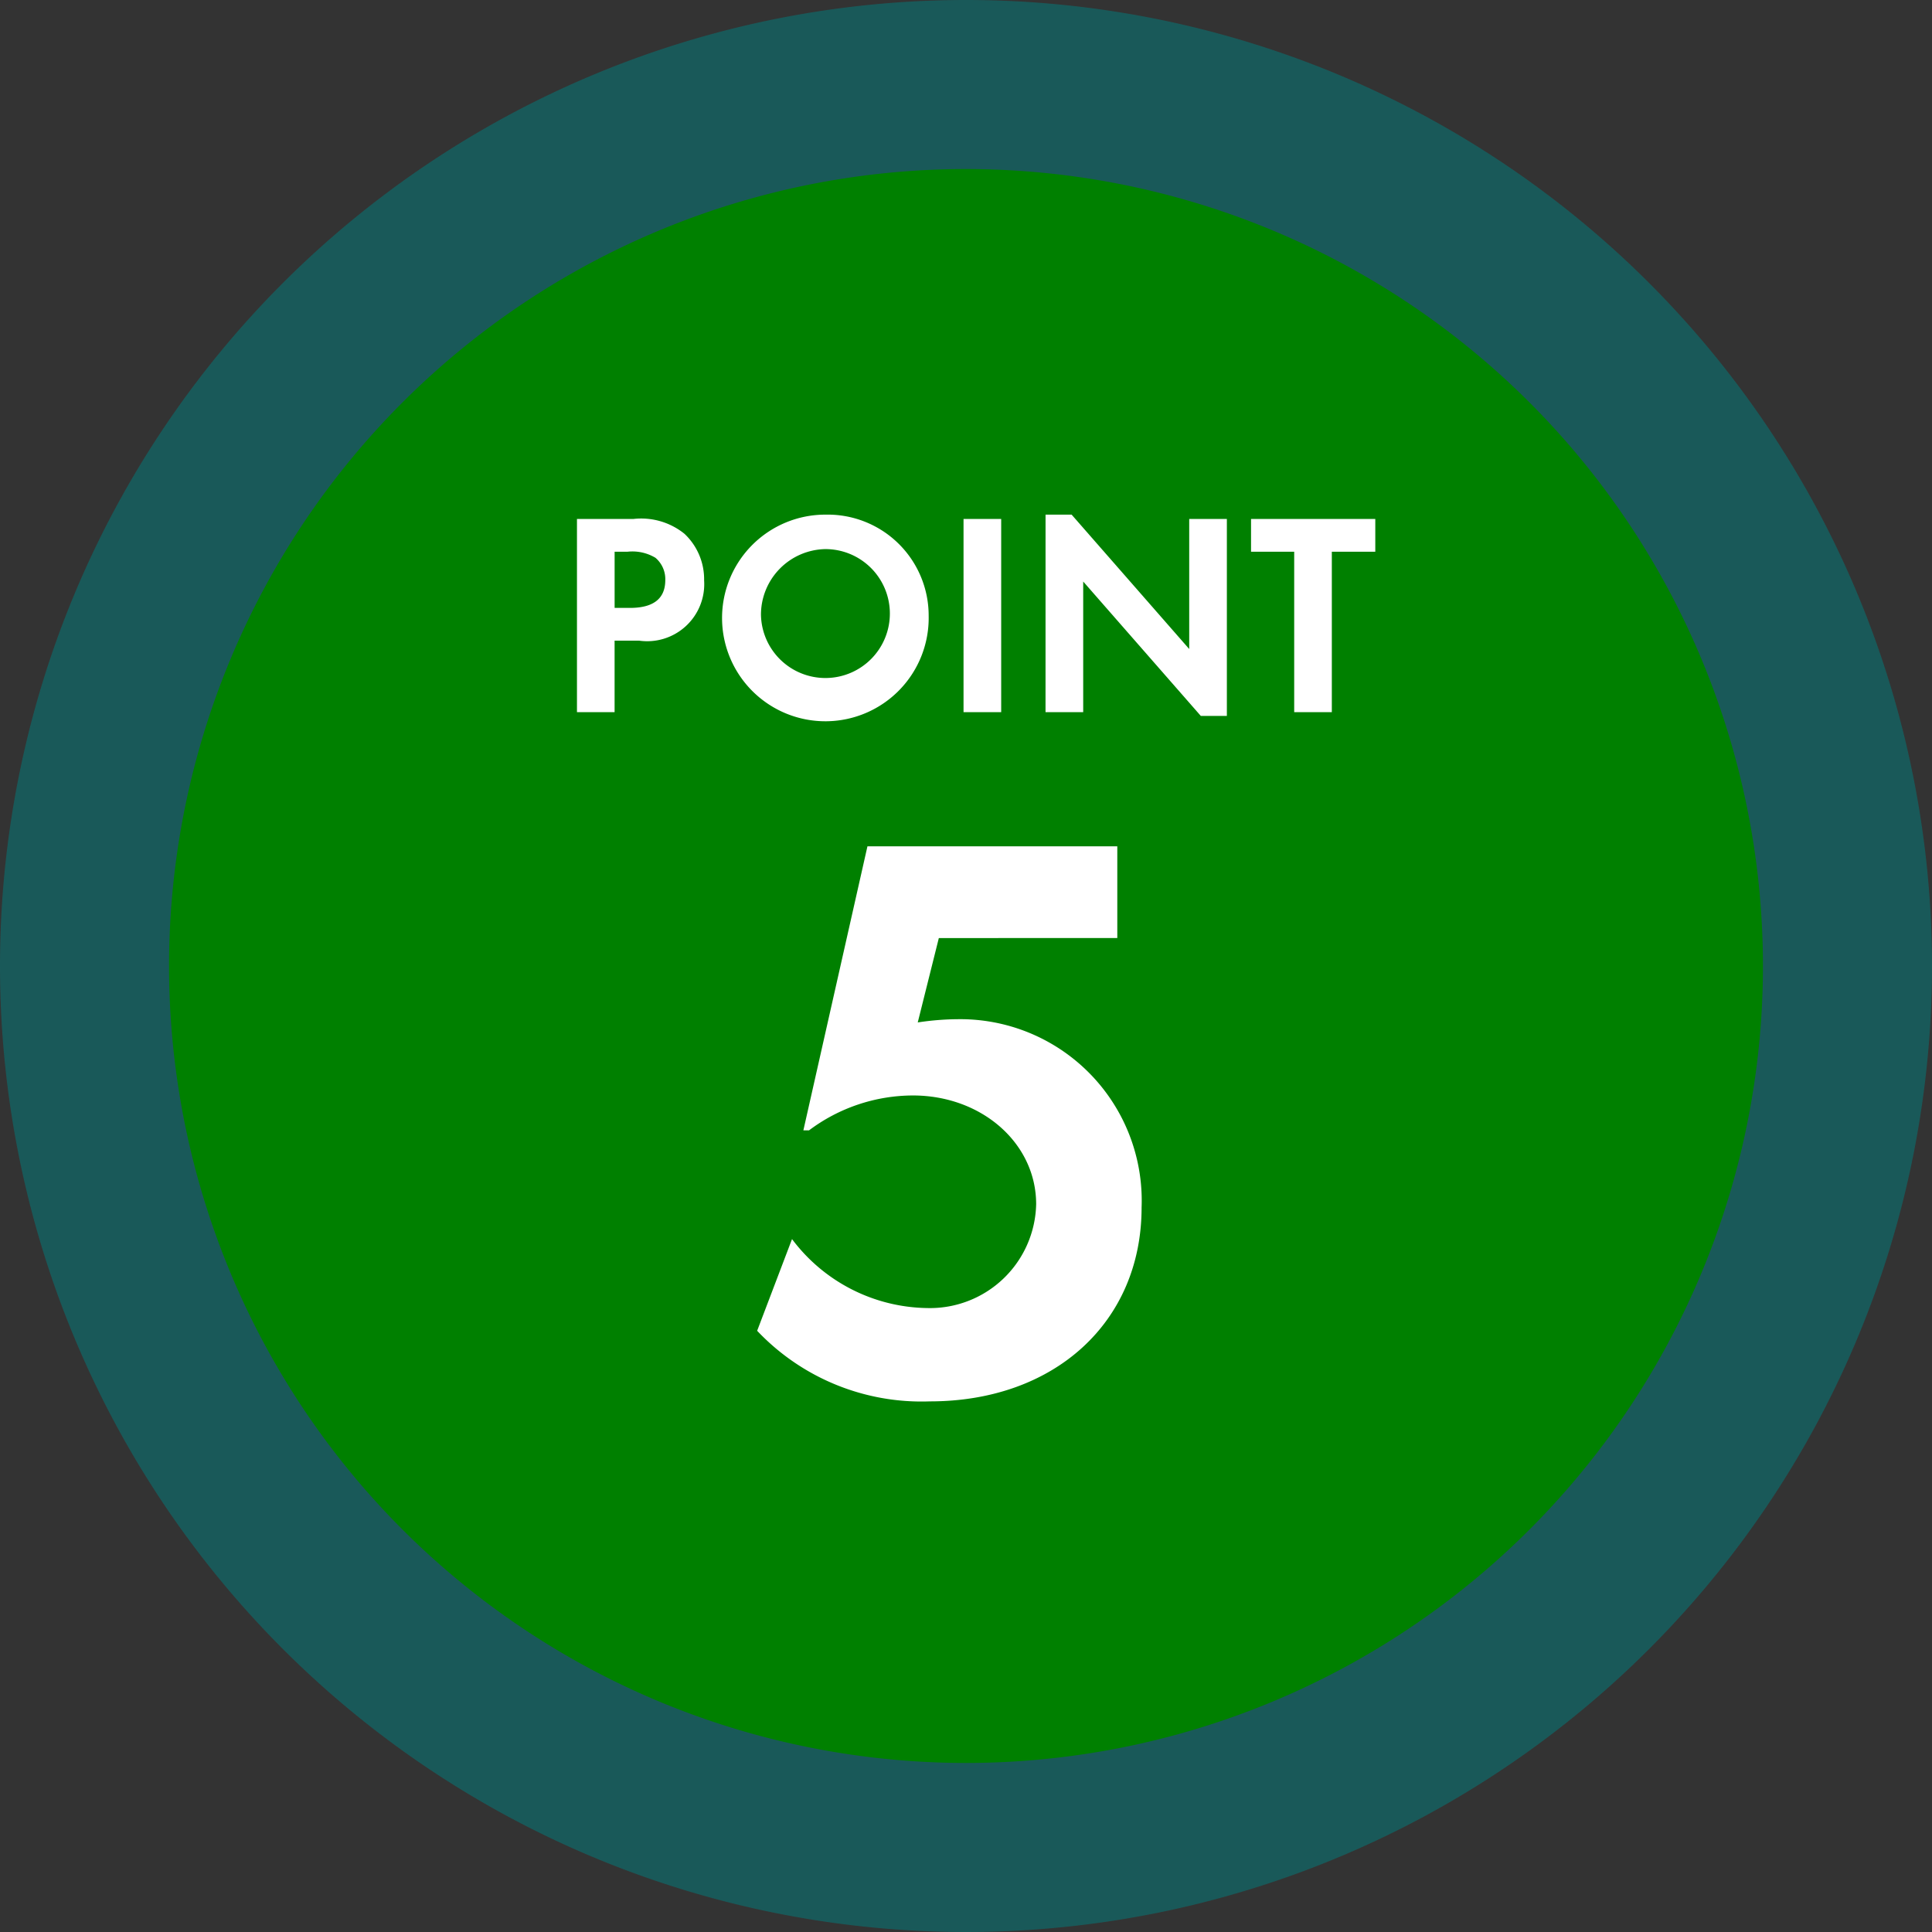
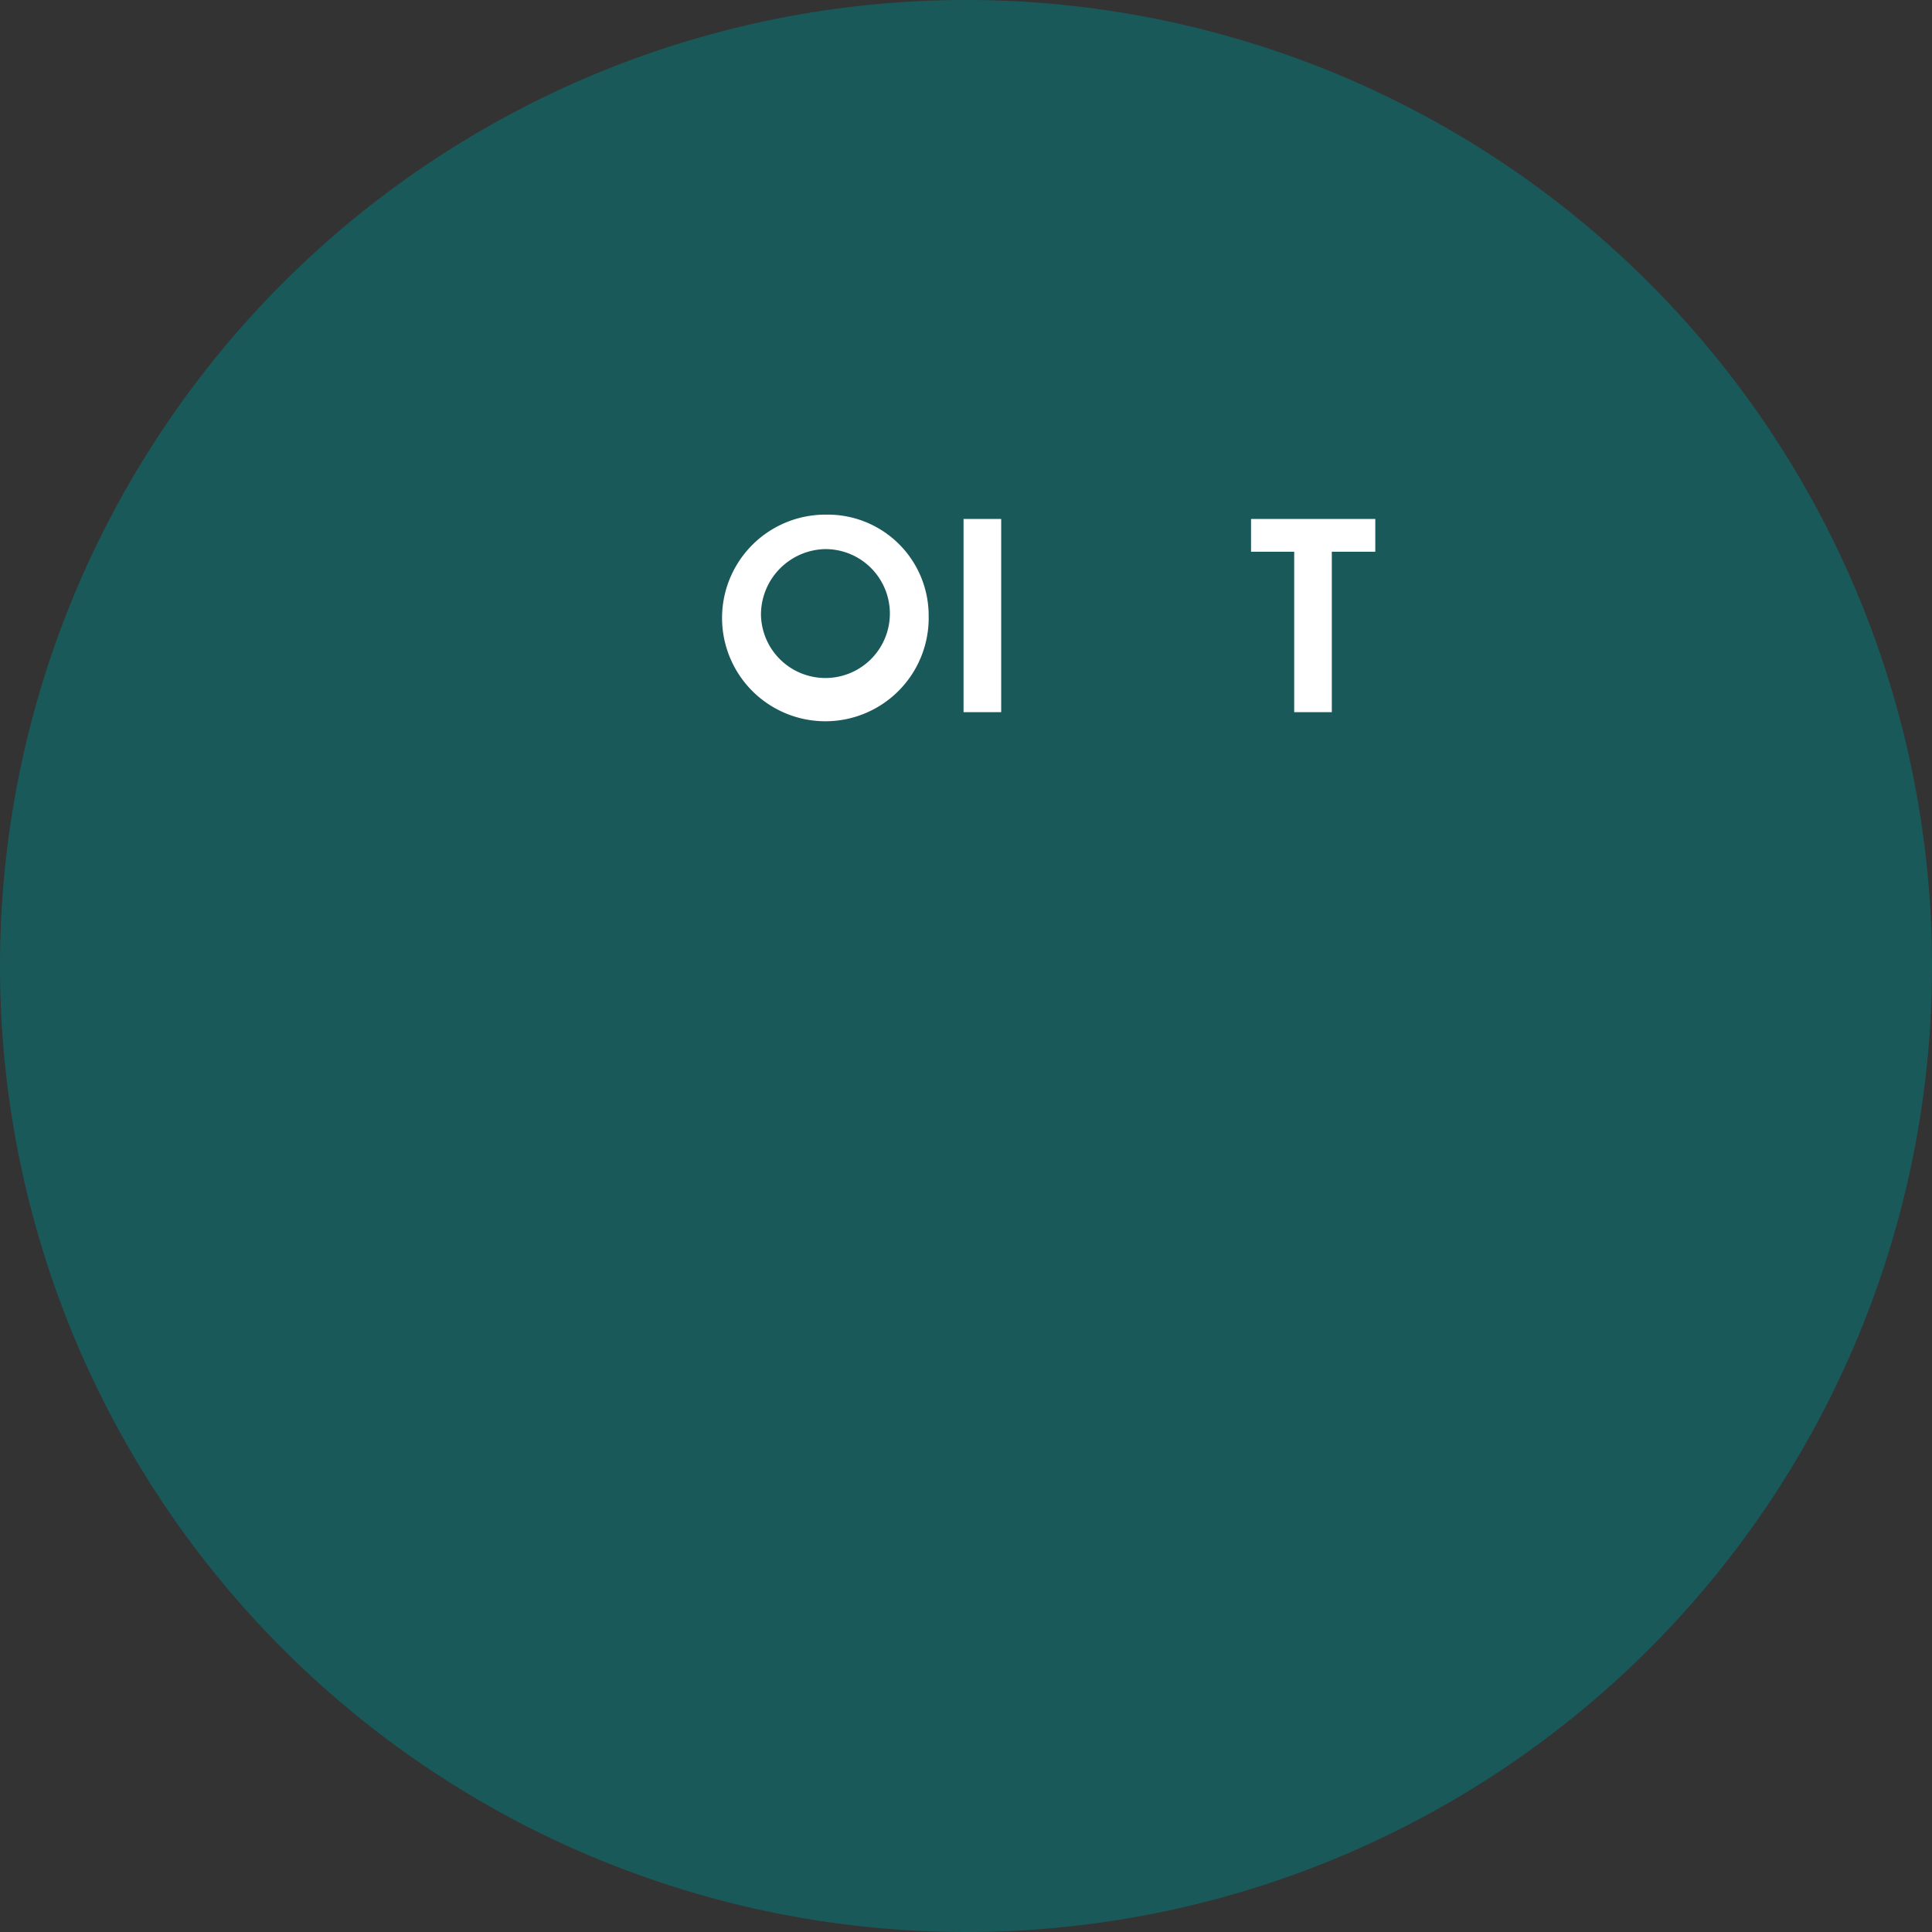
<svg xmlns="http://www.w3.org/2000/svg" xmlns:ns1="http://sodipodi.sourceforge.net/DTD/sodipodi-0.dtd" xmlns:ns2="http://www.inkscape.org/namespaces/inkscape" width="80" height="80" viewBox="0 0 80 80" version="1.1" id="svg22" ns1:docname="icon_point_05.svg" ns2:version="1.1.1 (3bf5ae0d25, 2021-09-20)">
  <rect x="0" y="0" width="80" height="80" fill="#333333" stroke="none" />
  <ns1:namedview id="namedview24" pagecolor="#ffffff" bordercolor="#666666" borderopacity="1.0" ns2:pageshadow="2" ns2:pageopacity="0.0" ns2:pagecheckerboard="0" showgrid="false" ns2:zoom="10.525" ns2:cx="39.952494" ns2:cy="40" ns2:window-width="1920" ns2:window-height="1046" ns2:window-x="-11" ns2:window-y="-11" ns2:window-maximized="1" ns2:current-layer="svg22" />
  <defs id="defs4">
    <style id="style2">.a,.b{fill:#0167df;fill-rule:evenodd;}.a{opacity:0.5;}.c{fill:#fff;}</style>
  </defs>
  <path class="a" d="M40,0A40,40,0,1,1,0,40,40.001,40.001,0,0,1,40,0Z" id="path6" style="fill:#008080" />
-   <path class="b" d="M40,7A33,33,0,1,1,7,40,32.999,32.999,0,0,1,40,7Z" id="path8" style="fill:#008000" />
-   <path class="c" d="M38.875,38.843l-.873,3.494a11.415,11.415,0,0,1,1.645-.134,7.515,7.515,0,0,1,7.624,7.795c0,4.737-3.593,8.03-8.766,8.03a9.375,9.375,0,0,1-7.153-2.923l1.444-3.797a7.119,7.119,0,0,0,5.608,2.856,4.398,4.398,0,0,0,4.501-4.301c0-2.52-2.251-4.502-5.105-4.502a7.193,7.193,0,0,0-4.299,1.444h-.235l2.653-11.76H46.265v3.797Z" id="path10" />
-   <path class="c" d="M25.449,29.489H23.891v-8h2.338a2.854,2.854,0,0,1,2.111.612,2.583,2.583,0,0,1,.816,1.931,2.363,2.363,0,0,1-2.698,2.495H25.449Zm.636-4.317c.972,0,1.463-.384,1.463-1.151a1.158,1.158,0,0,0-.407-.924,1.859,1.859,0,0,0-1.151-.252h-.54v2.327Z" id="path12" />
  <path class="c" d="M38.454,25.496a4.278,4.278,0,1,1-4.258-4.186A4.181,4.181,0,0,1,38.454,25.496ZM31.51,25.46a2.669,2.669,0,1,0,2.662-2.723A2.717,2.717,0,0,0,31.51,25.46Z" id="path14" />
  <path class="c" d="M41.457,29.489H39.898v-8H41.457Z" id="path16" />
-   <path class="c" d="M43.294,21.31H44.373l4.87,5.565V21.49h1.559V29.645H49.723L44.853,24.08v5.409h-1.56Z" id="path18" />
  <path class="c" d="M53.59,29.489V22.845H51.803V21.49h5.145v1.355H55.148v6.645Z" id="path20" />
</svg>